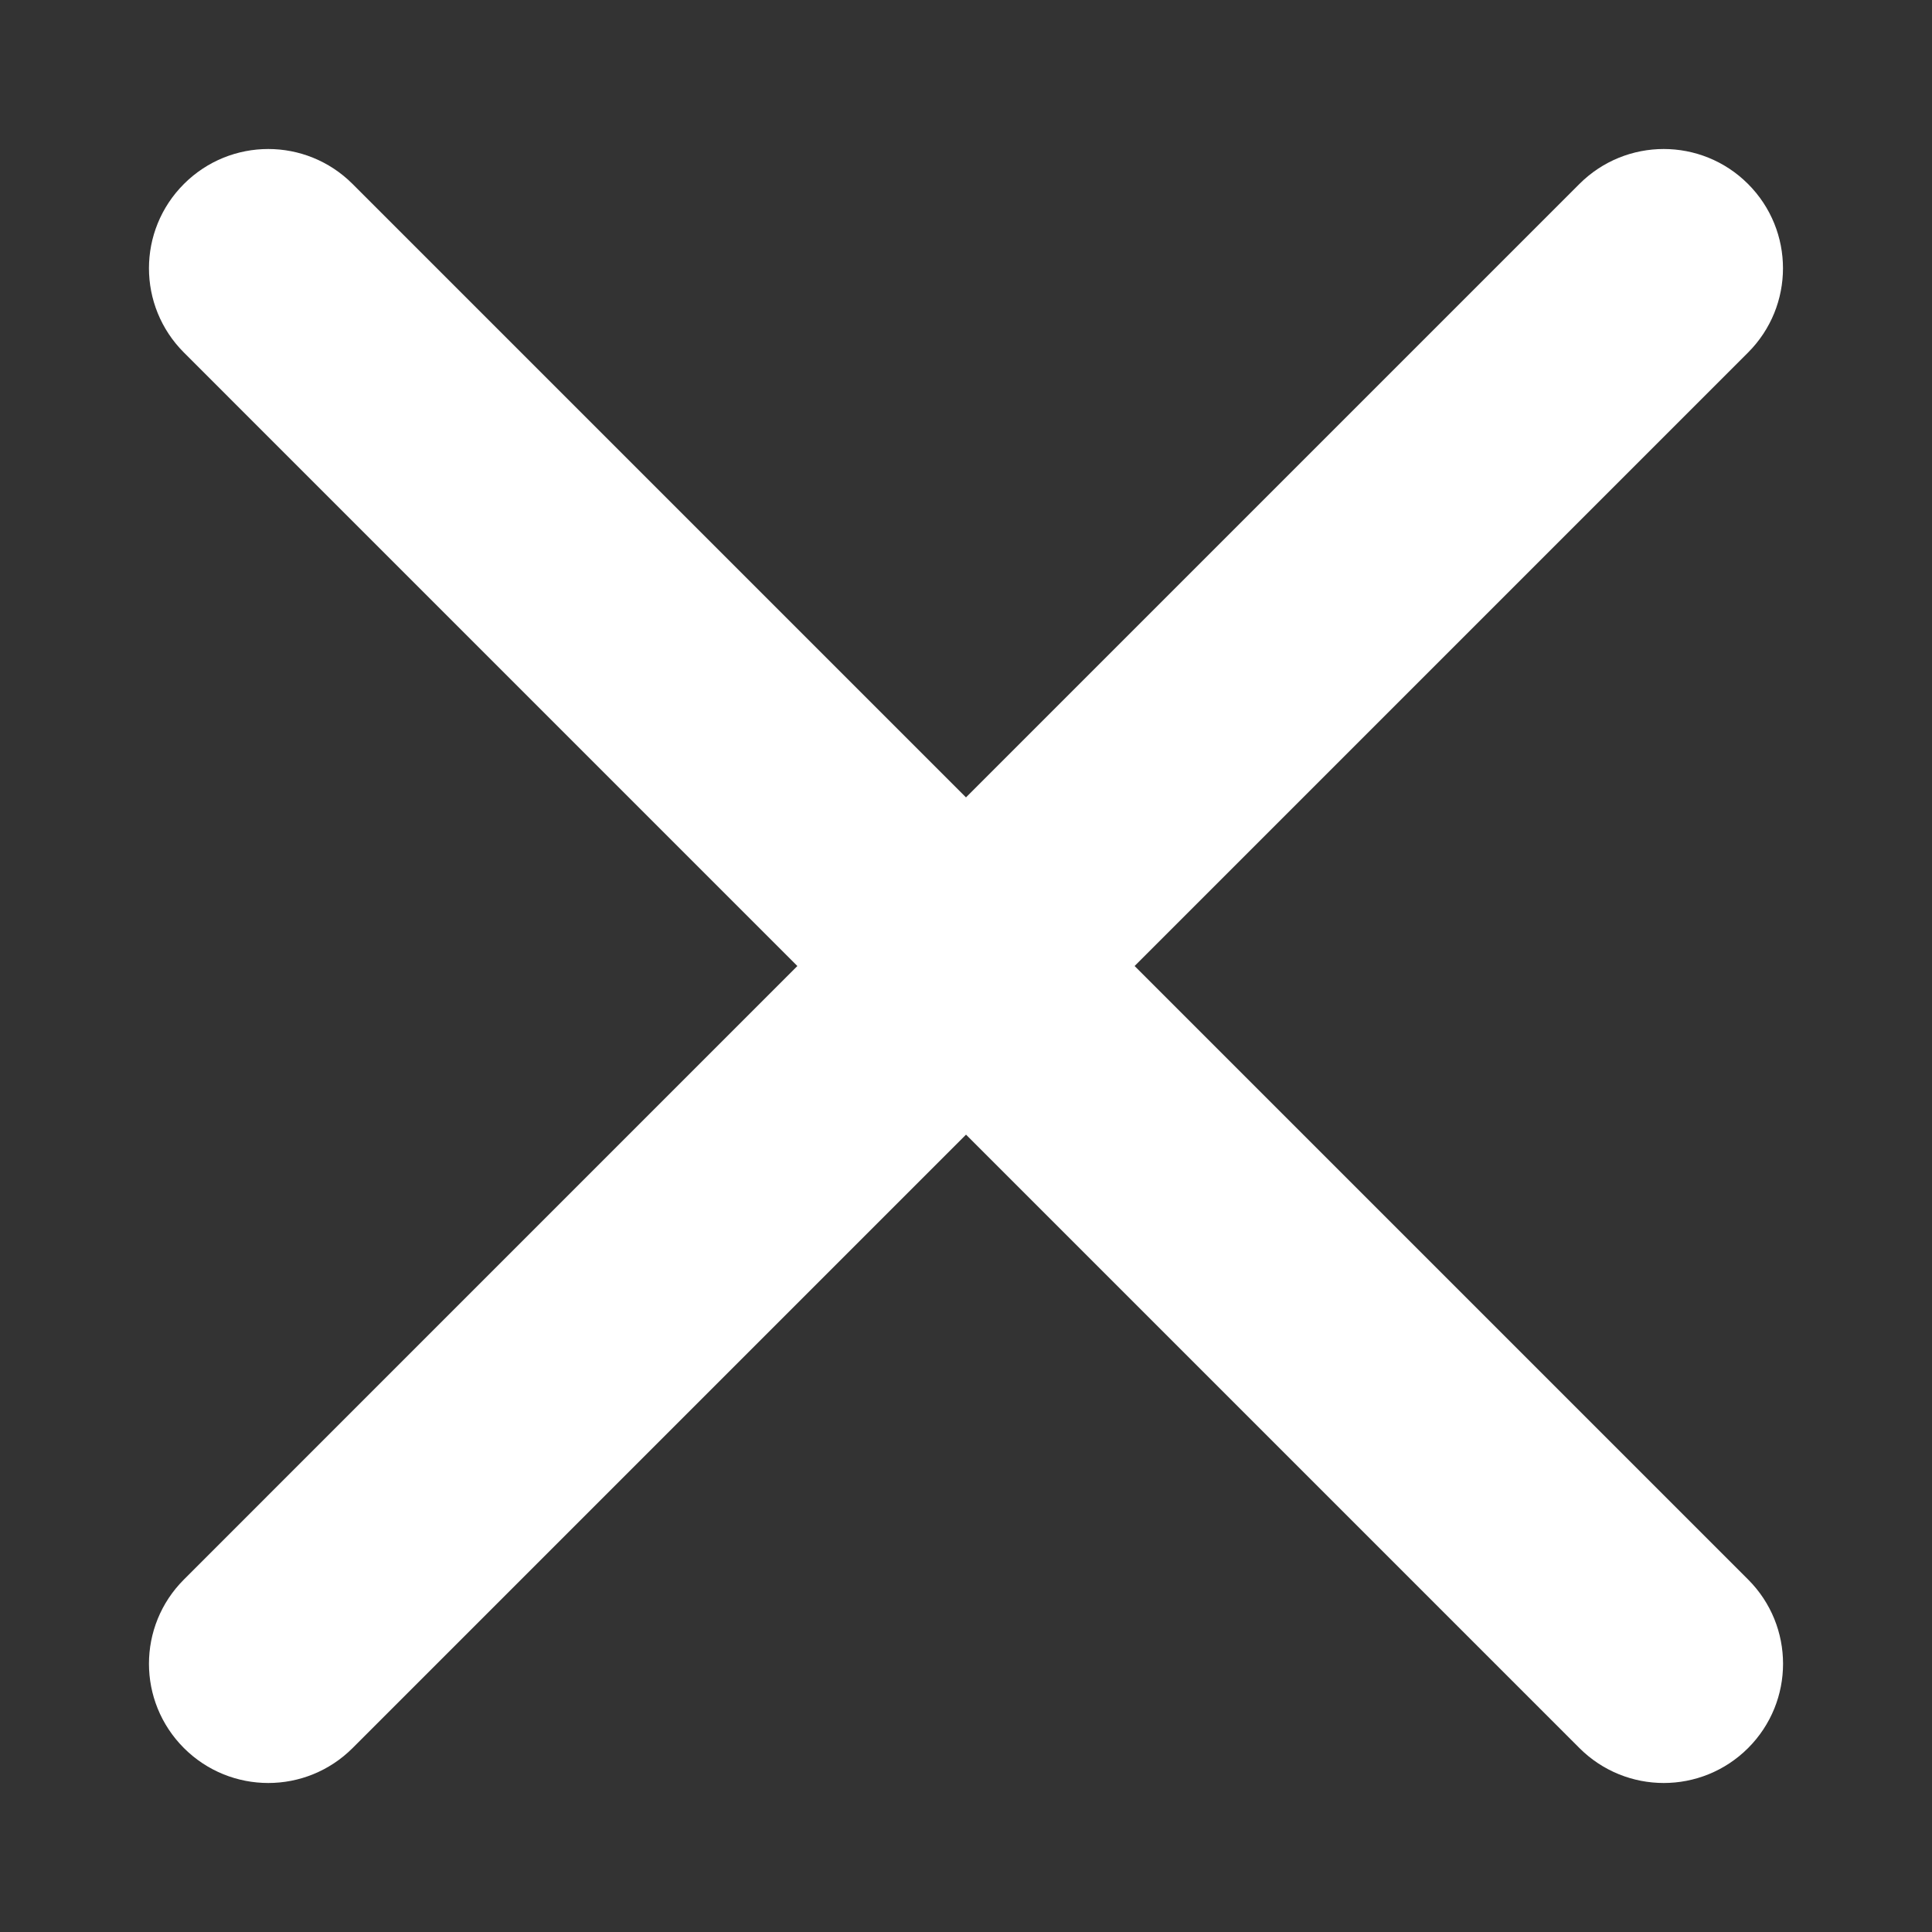
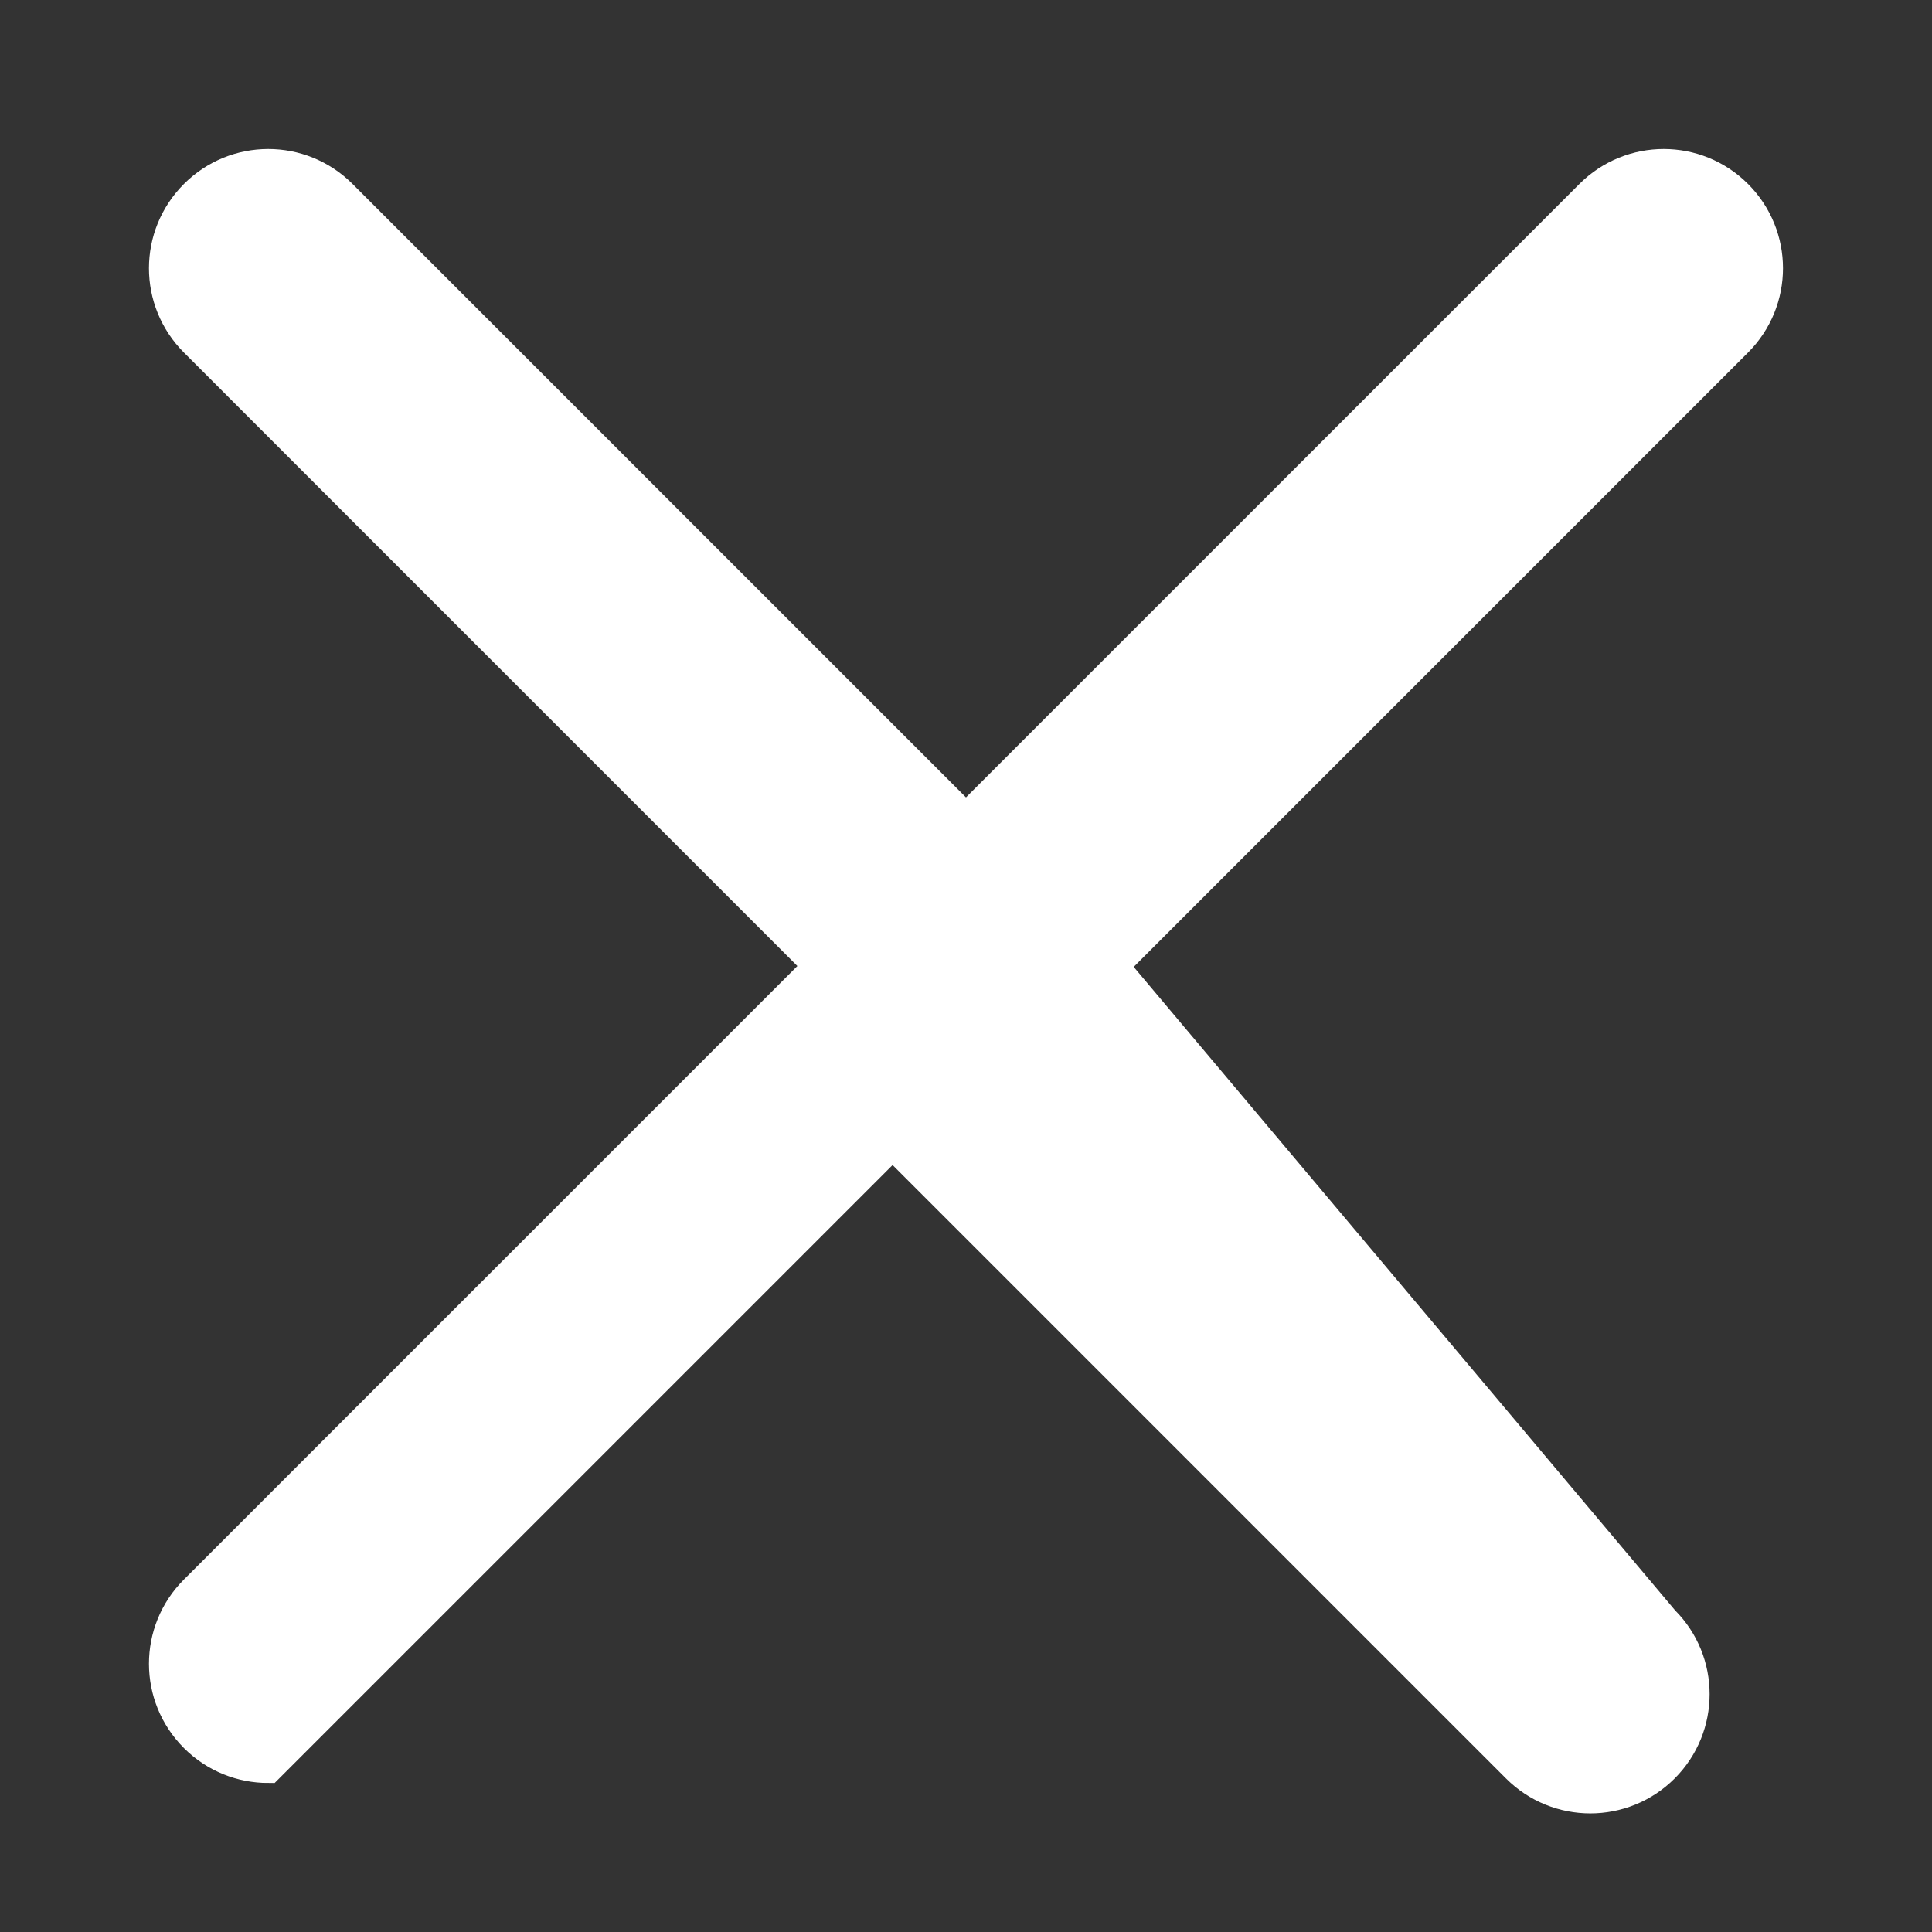
<svg xmlns="http://www.w3.org/2000/svg" version="1.1" id="Layer_1" x="0px" y="0px" width="62.833px" height="62.833px" viewBox="165.5 68.501 62.833 62.833" enable-background="new 165.5 68.501 62.833 62.833" xml:space="preserve">
  <rect x="165.5" y="68.501" width="62.833" height="62.833" fill="#333333" stroke="none" />
-   <path fill="#FFFFFF" stroke="#FFFFFF" stroke-miterlimit="10" d="M201.693,99.918l20.303-20.304c1.321-1.321,1.321-3.456,0-4.777  c-1.32-1.32-3.455-1.32-4.776,0l-20.304,20.304l-20.304-20.304c-1.321-1.32-3.455-1.32-4.776,0c-1.322,1.321-1.322,3.456,0,4.777  l20.303,20.304l-20.303,20.305c-1.322,1.319-1.322,3.455,0,4.776c0.658,0.658,1.523,0.989,2.389,0.989s1.729-0.331,2.388-0.989  l20.304-20.304l20.304,20.304c0.658,0.658,1.523,0.989,2.388,0.989c0.865,0,1.73-0.331,2.389-0.989c1.321-1.321,1.321-3.457,0-4.776  L201.693,99.918z" />
+   <path fill="#FFFFFF" stroke="#FFFFFF" stroke-miterlimit="10" d="M201.693,99.918l20.303-20.304c1.321-1.321,1.321-3.456,0-4.777  c-1.32-1.32-3.455-1.32-4.776,0l-20.304,20.304l-20.304-20.304c-1.321-1.32-3.455-1.32-4.776,0c-1.322,1.321-1.322,3.456,0,4.777  l20.303,20.304l-20.303,20.305c-1.322,1.319-1.322,3.455,0,4.776c0.658,0.658,1.523,0.989,2.389,0.989l20.304-20.304l20.304,20.304c0.658,0.658,1.523,0.989,2.388,0.989c0.865,0,1.73-0.331,2.389-0.989c1.321-1.321,1.321-3.457,0-4.776  L201.693,99.918z" />
</svg>